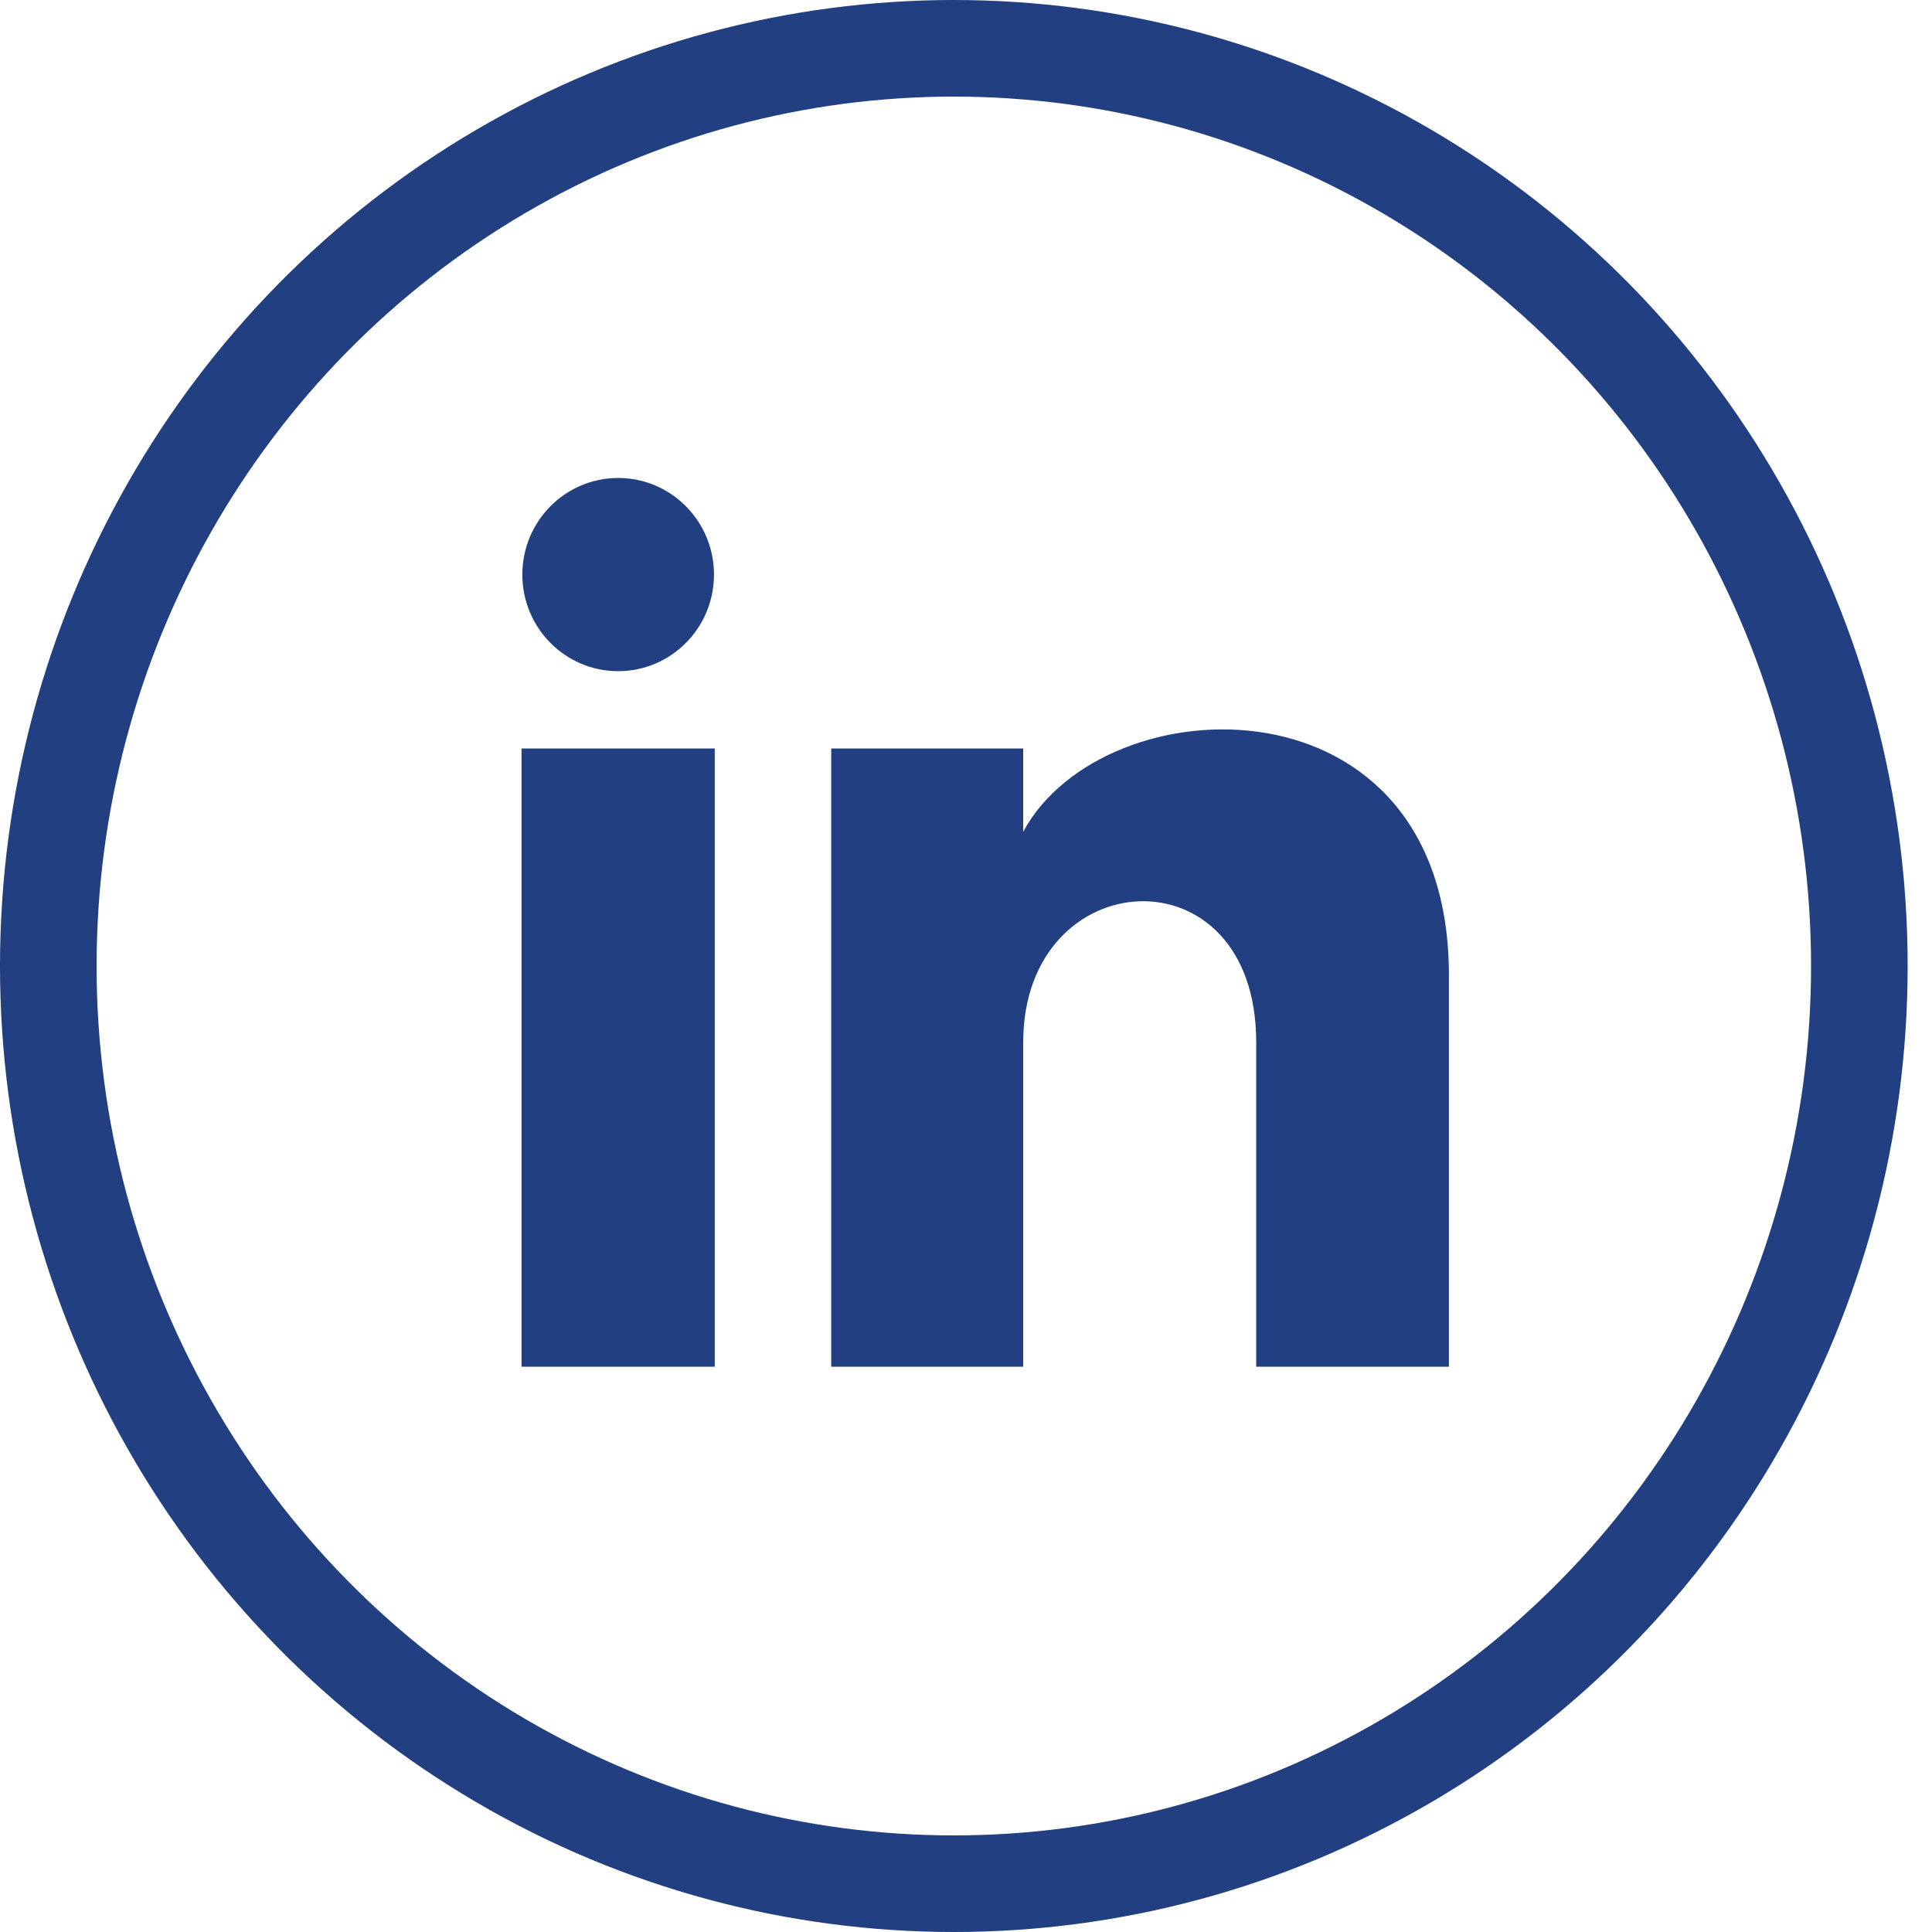
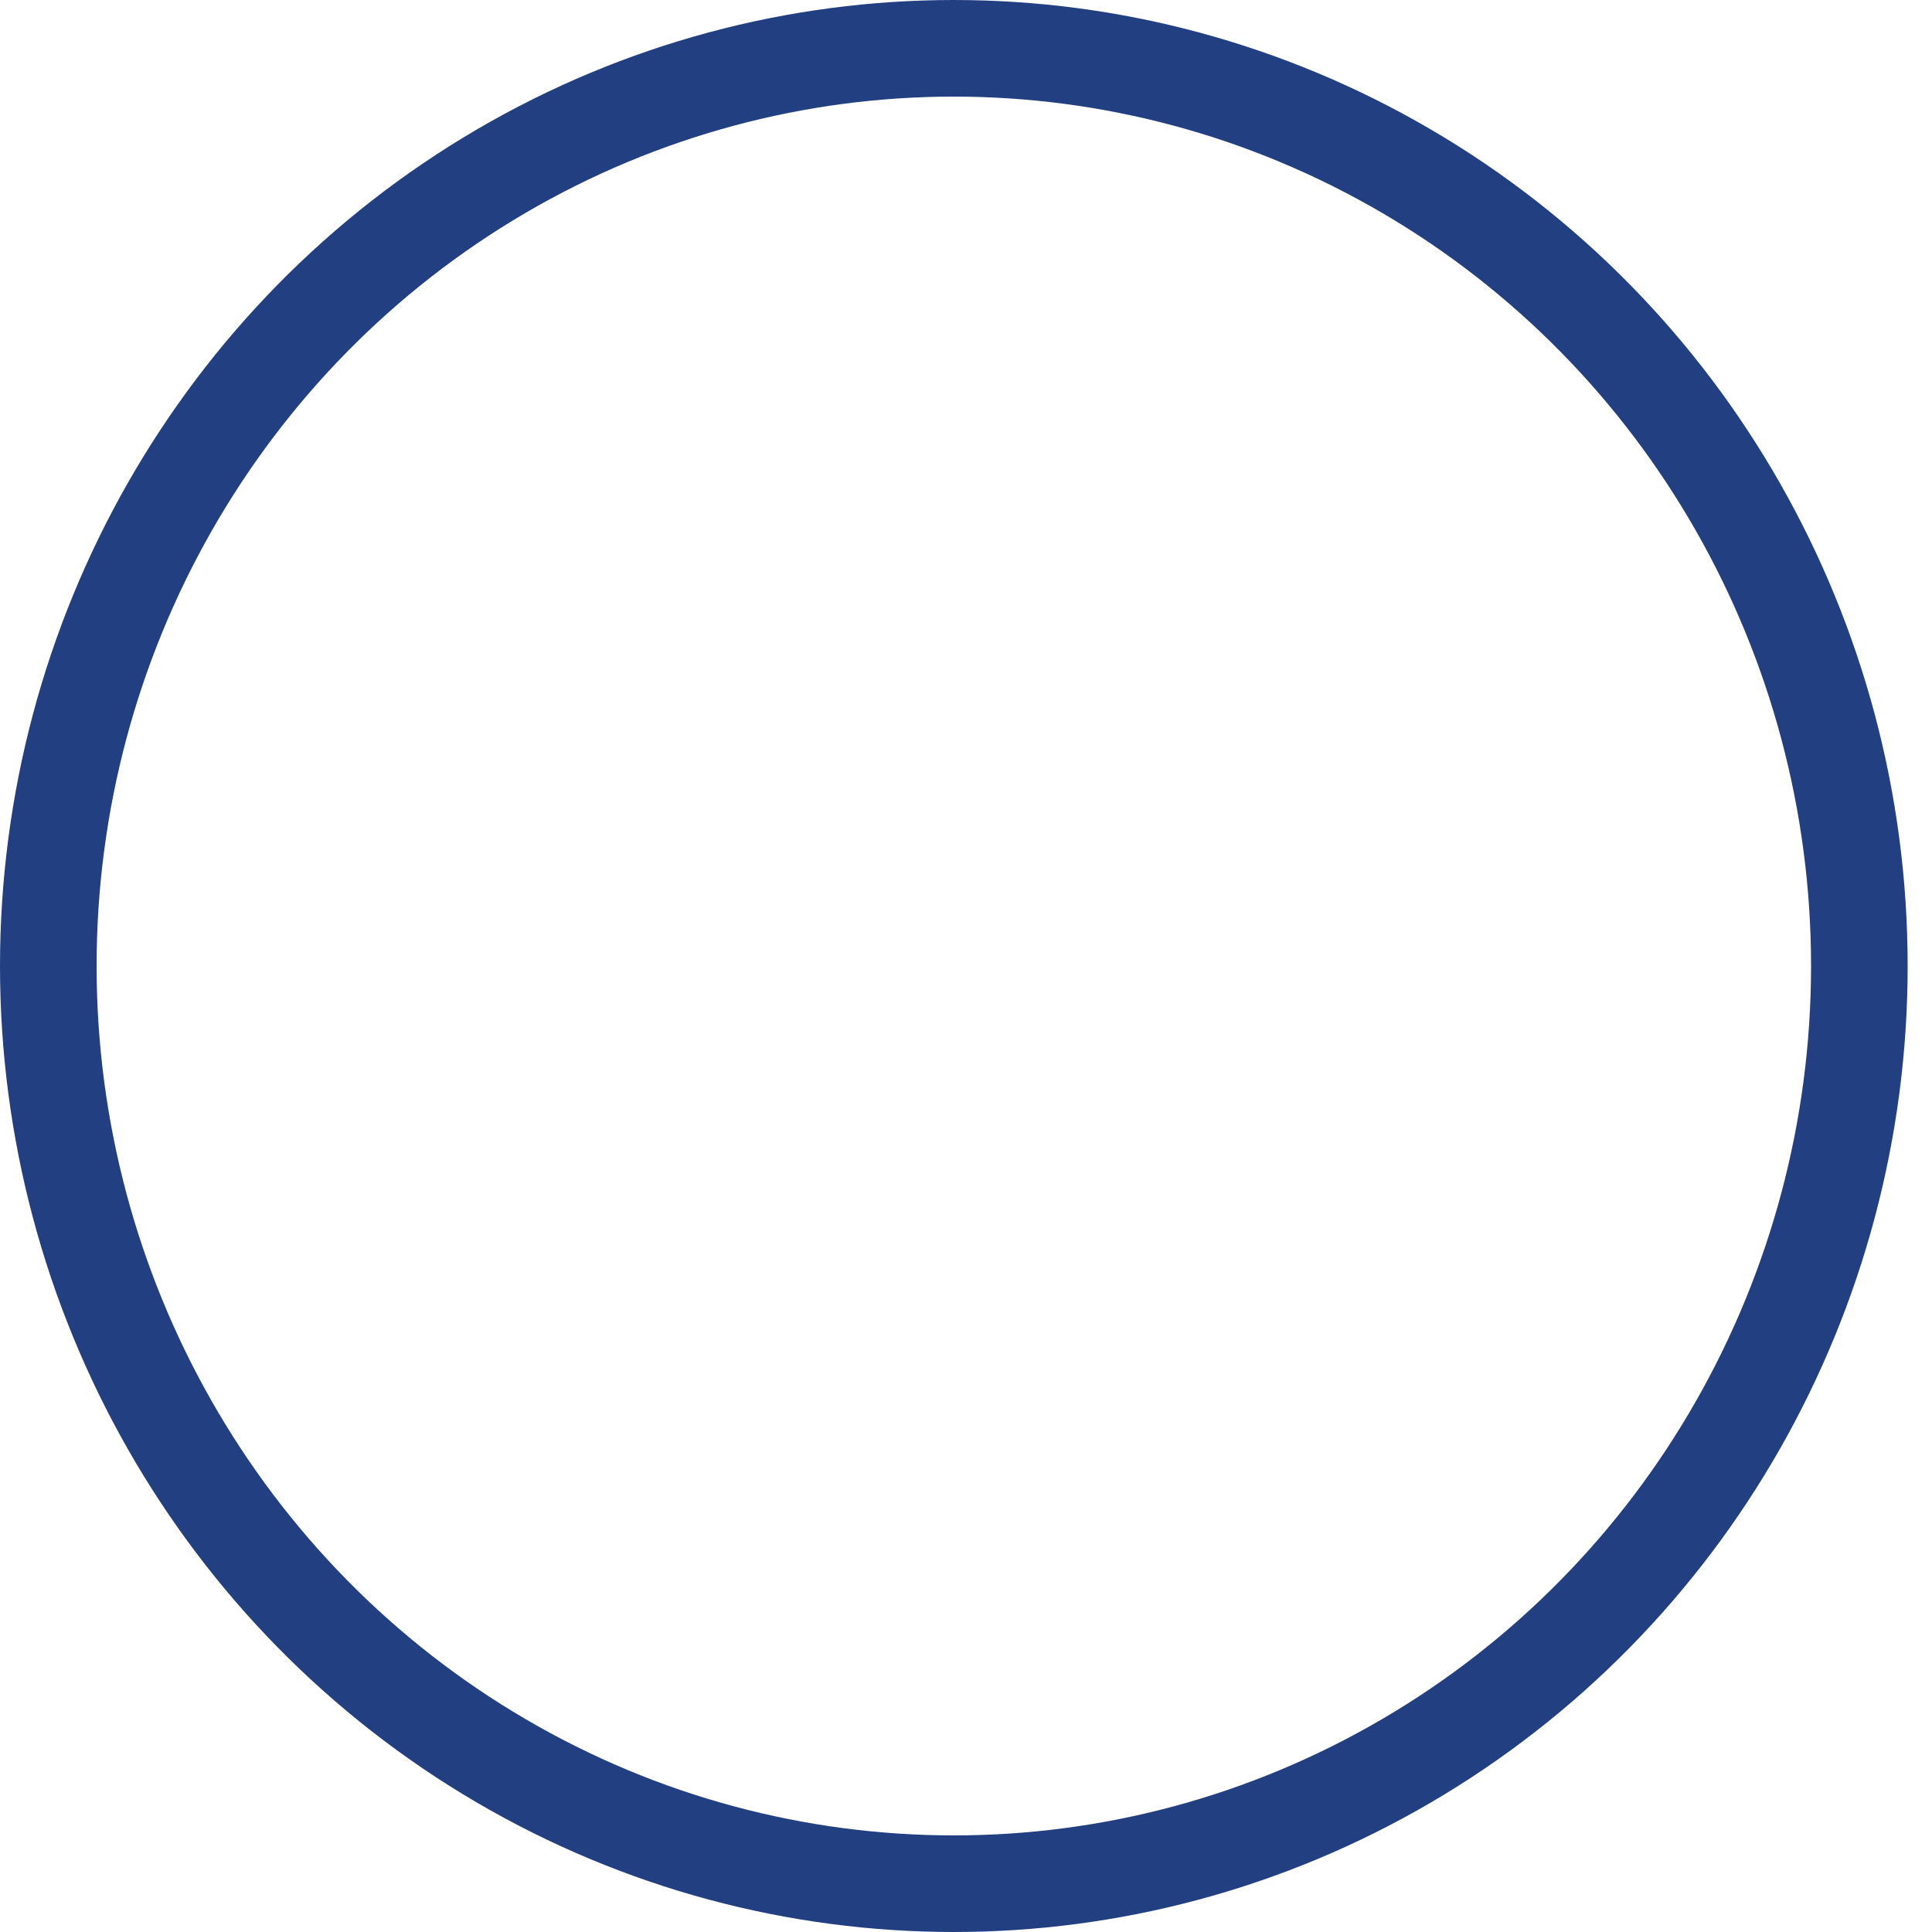
<svg xmlns="http://www.w3.org/2000/svg" version="1.1" viewBox="0 0 40 40">
  <g id="Welcome" stroke="none" stroke-width="1" fill="none" fill-rule="evenodd">
    <g id="STJ_ForsÃ­Ã°a" transform="translate(-364, -2830)">
      <g id="FÃ³tur" transform="translate(0, 2523)">
        <g id="SamfÃ©lagsmidlar" transform="translate(365, 308)">
          <g id="facebook">
            <ellipse id="Oval-1-Copy" stroke="#223f82" stroke-width="2" cx="18.748" cy="19" rx="18.748" ry="19" />
            <g id="Page-1" transform="scale(0.8),translate(12.248, 10.12)" fill="#223f82">
-               <path d="M4.98 3.5c0 1.381-1.11 2.5-2.48 2.5s-2.48-1.119-2.48-2.5c0-1.38 1.11-2.5 2.48-2.5s2.48 1.12 2.48 2.5zm.02 4.5h-5v16h5v-16zm7.982 0h-4.968v16h4.969v-8.399c0-4.67 6.029-5.052 6.029 0v8.399h4.988v-10.131c0-7.88-8.922-7.593-11.018-3.714v-2.155z" />
-             </g>
+               </g>
          </g>
        </g>
      </g>
    </g>
  </g>
</svg>